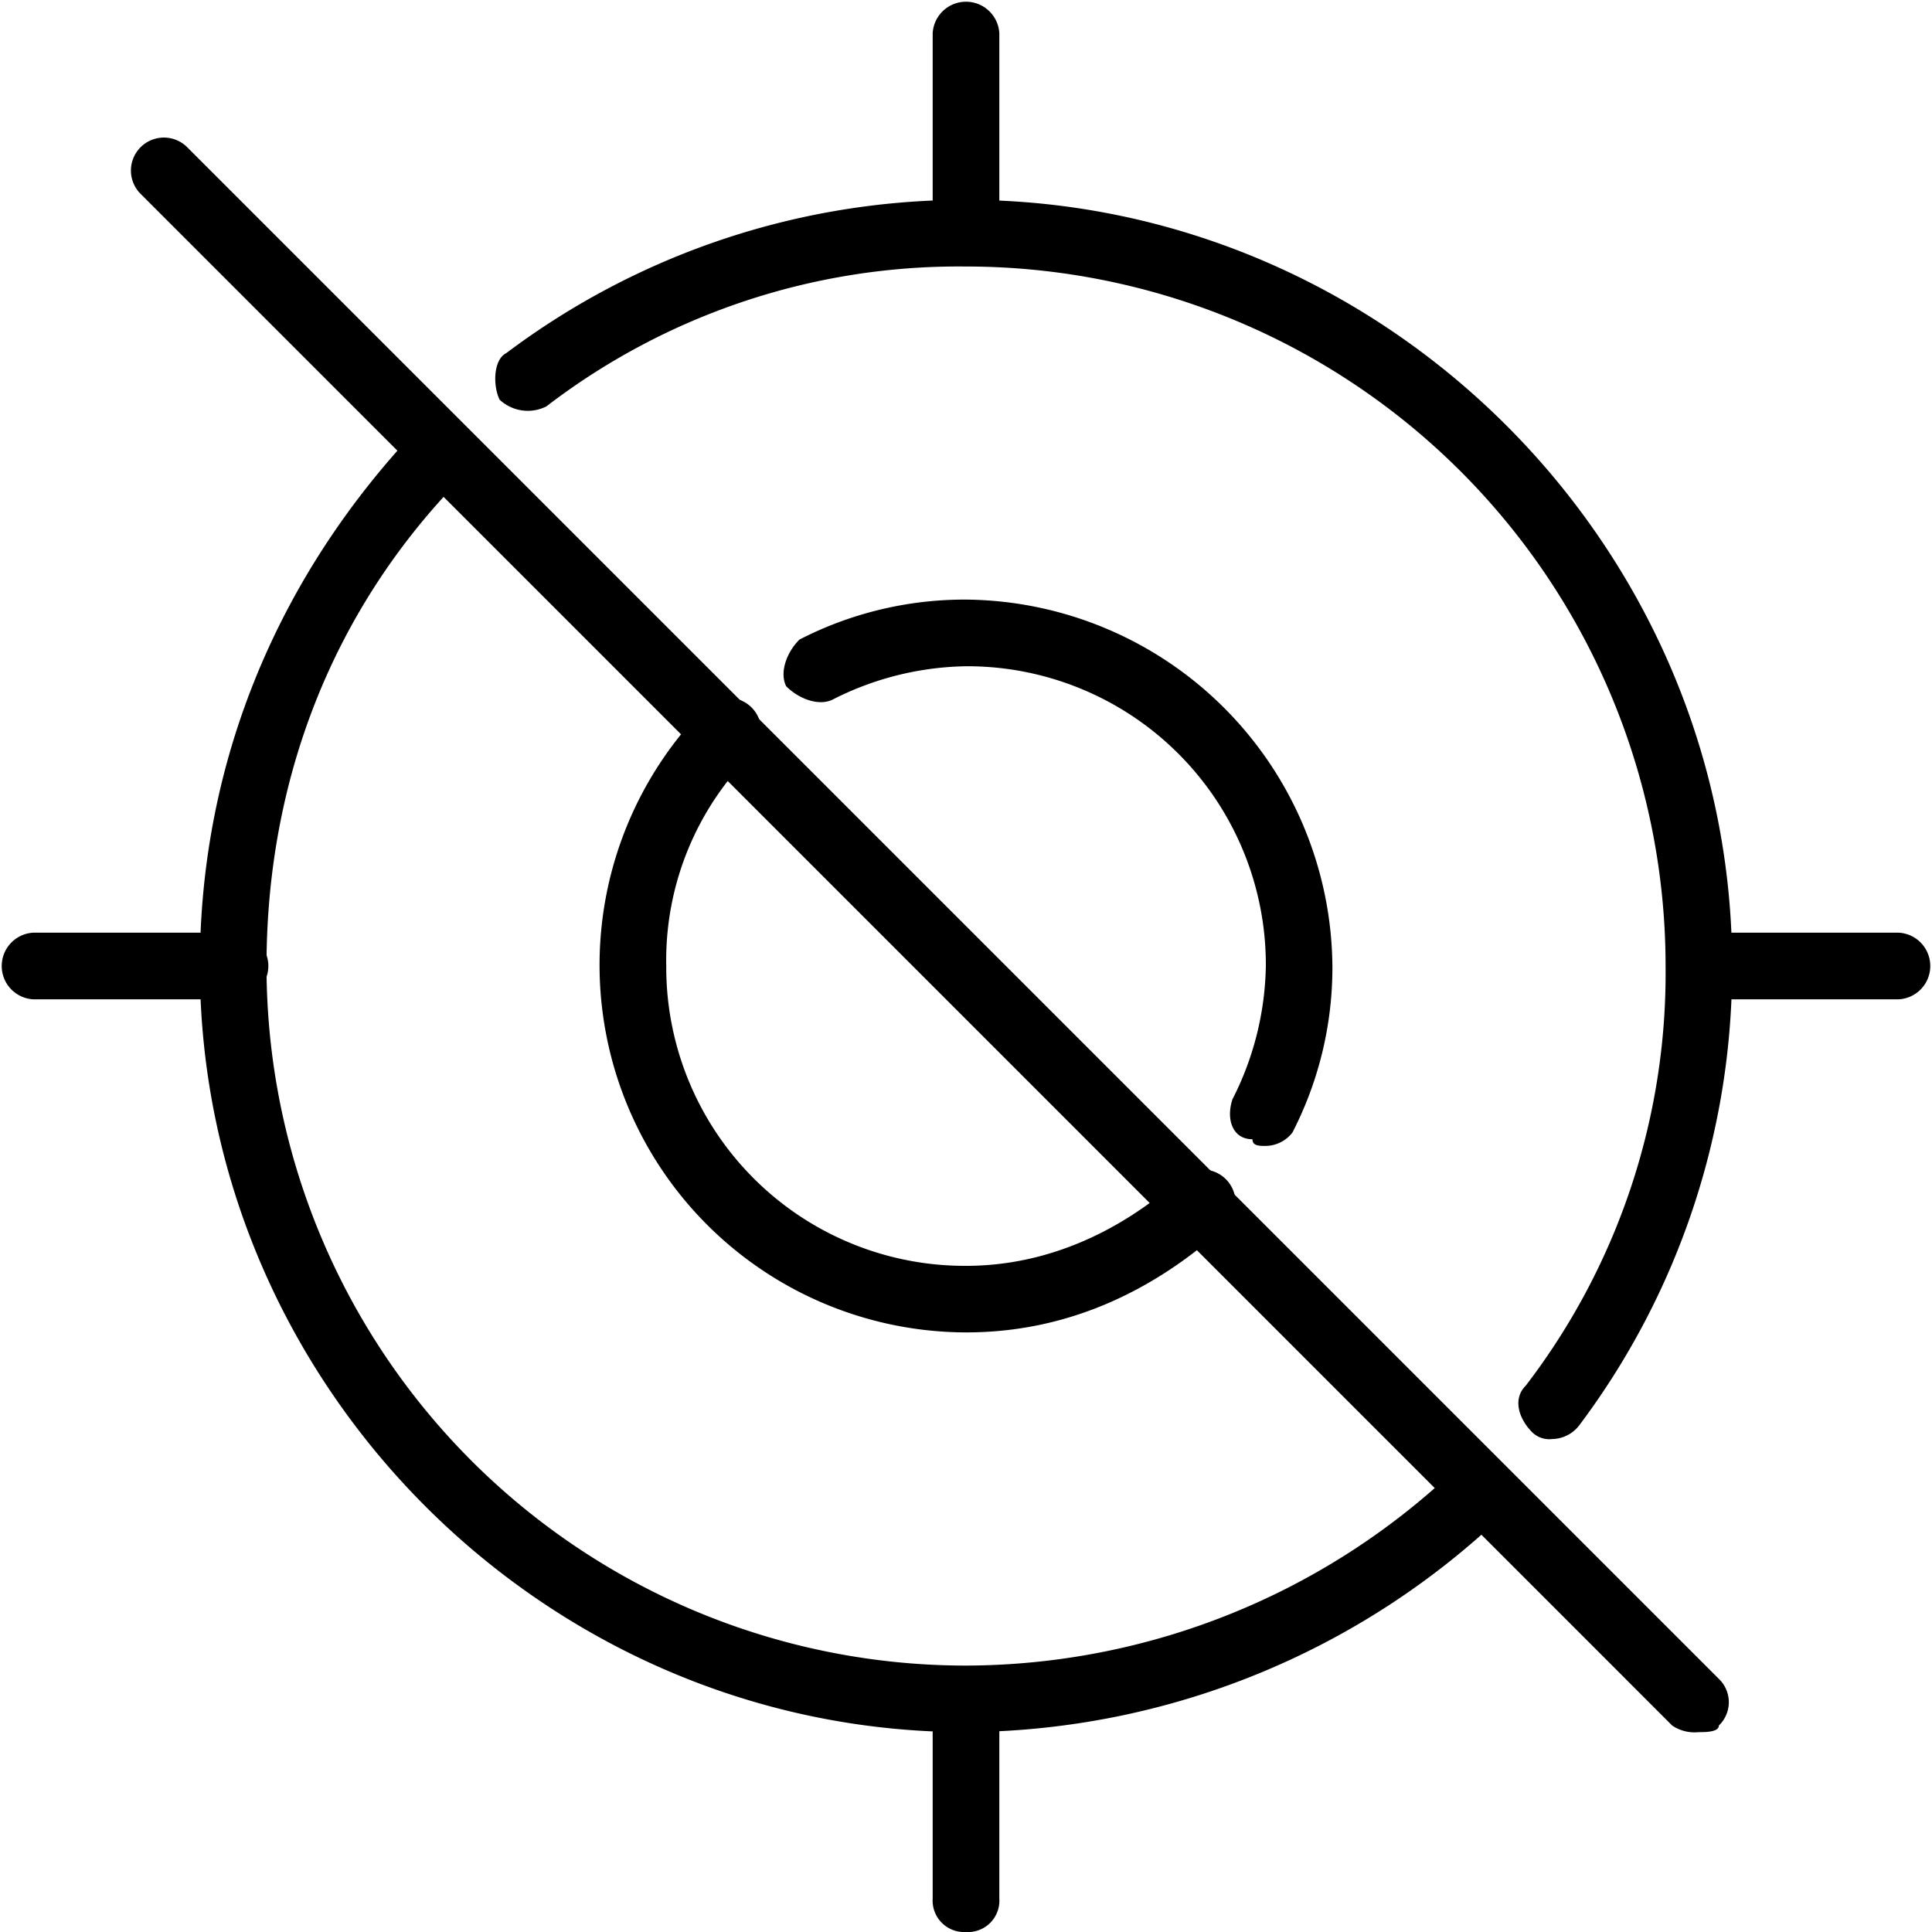
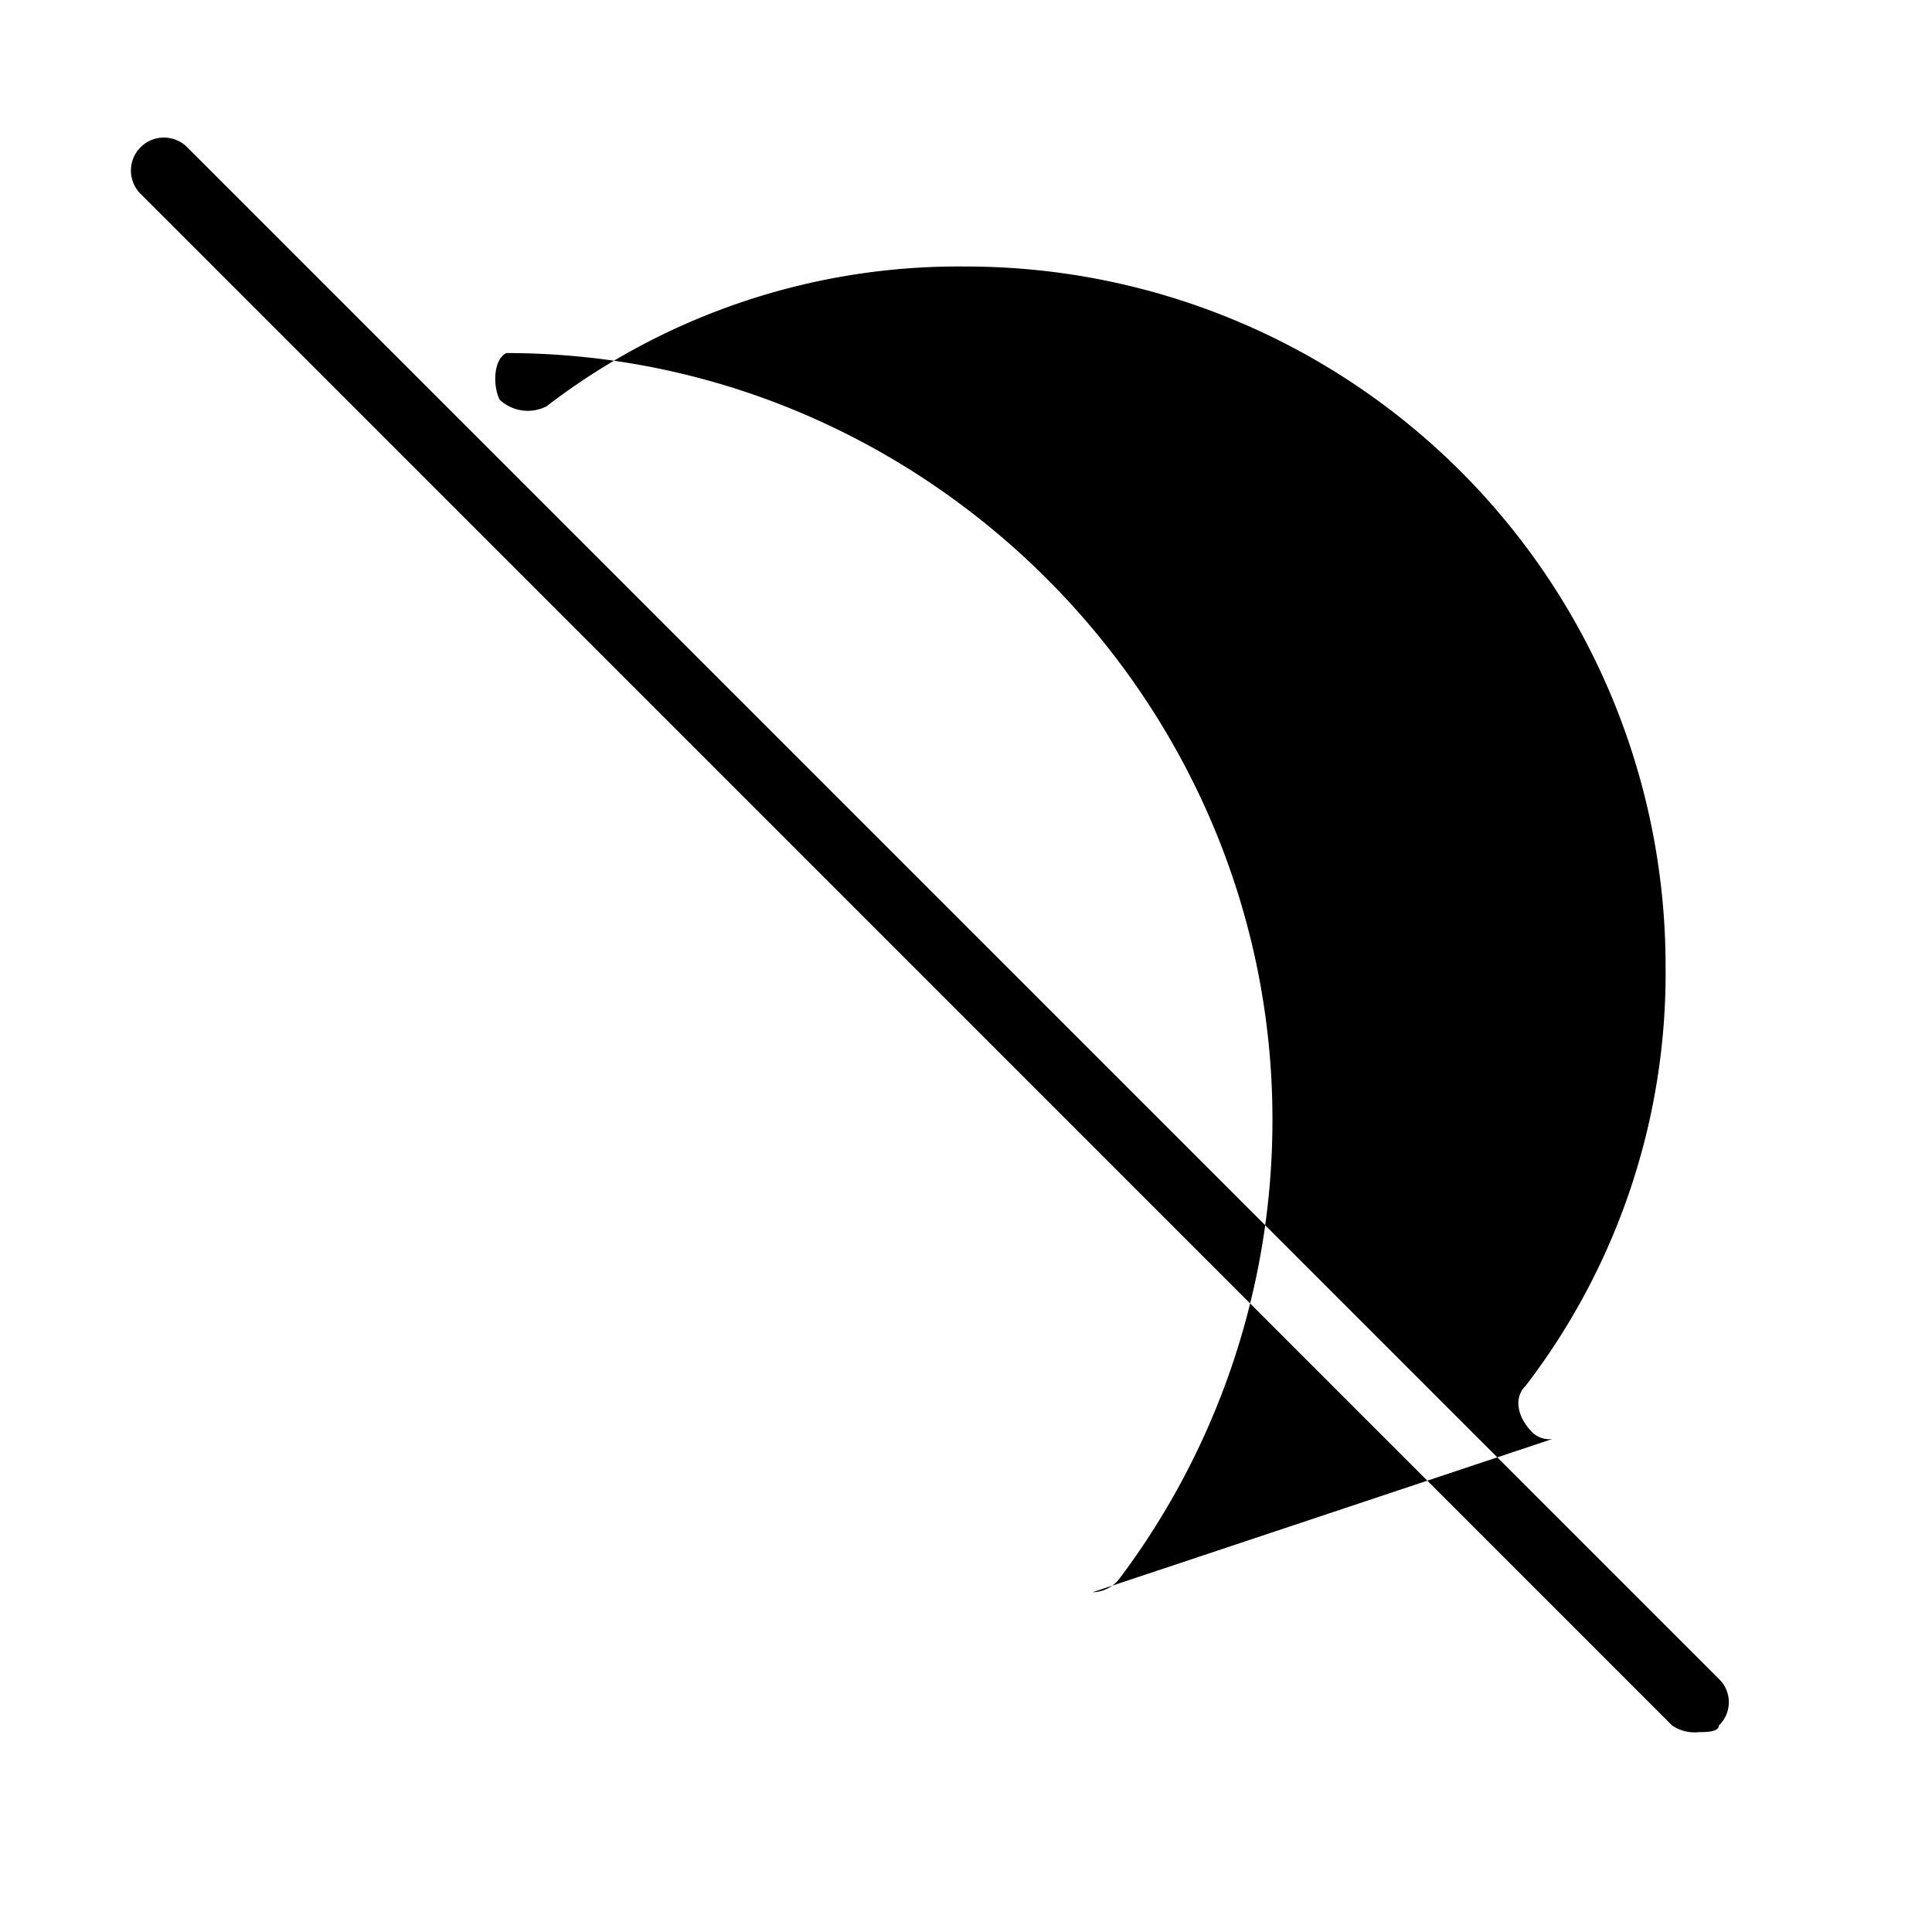
<svg xmlns="http://www.w3.org/2000/svg" viewBox="0 0 193.33 193.33">
  <g id="图层_2" data-name="图层 2">
    <g id="图层_1-2" data-name="图层 1">
-       <path d="M96.67,23.33A3.15,3.15,0,0,1,93.33,20V3.33a3.34,3.34,0,0,1,6.67,0V20A3.14,3.14,0,0,1,96.67,23.33ZM190,100H170a3.34,3.34,0,0,1,0-6.67h20a3.34,3.34,0,0,1,0,6.67ZM23.33,100h-20a3.34,3.34,0,0,1,0-6.67h20a3.34,3.34,0,1,1,0,6.67Zm73.34,93.33A3.15,3.15,0,0,1,93.33,190V170a3.34,3.34,0,0,1,6.67,0v20A3.14,3.14,0,0,1,96.67,193.33Z" />
-       <path d="M155.33,144a2.45,2.45,0,0,1-2-.67c-1.33-1.33-2-3.33-.66-4.66a67.82,67.82,0,0,0,14-42,70,70,0,0,0-70-70,67.74,67.74,0,0,0-42,14A4.13,4.13,0,0,1,50,40c-.67-1.33-.67-4,.67-4.67A76.31,76.31,0,0,1,96.67,20c42,0,76.66,34.67,76.66,76.67a76.35,76.35,0,0,1-15.33,46,3.48,3.48,0,0,1-2.67,1.33ZM170,173.33a4,4,0,0,1-2.67-.66L14,19.33a3.3,3.3,0,0,1,4.67-4.66L172,168a3.23,3.23,0,0,1,0,4.67C172,173.33,170.67,173.33,170,173.33Z" />
-       <path d="M96.67,173.33c-42,0-76.67-34.66-76.67-76.66,0-20.67,8-39.34,22-54a3.3,3.3,0,0,1,4.67,4.66c-13.34,13.34-20,30.67-20,49.34a70,70,0,0,0,70,70,71.34,71.34,0,0,0,49.33-20,3.3,3.3,0,0,1,4.67,4.66A78.48,78.48,0,0,1,96.67,173.33Z" />
-       <path d="M96.67,133.33a36.76,36.76,0,0,1-26-62.66,3.3,3.3,0,0,1,4.66,4.66,29.19,29.19,0,0,0-8.66,21.34,29.88,29.88,0,0,0,30,30c8,0,15.33-3.34,21.33-8.67a3.3,3.3,0,0,1,4.67,4.67c-7.34,6.66-16,10.66-26,10.66Zm30-18.66c-.67,0-1.34,0-1.34-.67-2,0-2.66-2-2-4a30.36,30.36,0,0,0,3.34-13.33,29.88,29.88,0,0,0-30-30A30.36,30.36,0,0,0,83.33,70c-1.33.67-3.33,0-4.66-1.33C78,67.33,78.67,65.33,80,64a36.1,36.1,0,0,1,16.67-4,37,37,0,0,1,36.66,36.67,36.06,36.06,0,0,1-4,16.66A3.44,3.44,0,0,1,126.67,114.67Z" />
+       <path d="M155.33,144a2.45,2.45,0,0,1-2-.67c-1.33-1.33-2-3.33-.66-4.66a67.82,67.82,0,0,0,14-42,70,70,0,0,0-70-70,67.74,67.74,0,0,0-42,14A4.13,4.13,0,0,1,50,40c-.67-1.33-.67-4,.67-4.67c42,0,76.66,34.67,76.66,76.67a76.35,76.35,0,0,1-15.33,46,3.48,3.48,0,0,1-2.67,1.33ZM170,173.33a4,4,0,0,1-2.67-.66L14,19.33a3.3,3.3,0,0,1,4.67-4.66L172,168a3.23,3.23,0,0,1,0,4.67C172,173.33,170.67,173.33,170,173.33Z" />
    </g>
  </g>
</svg>